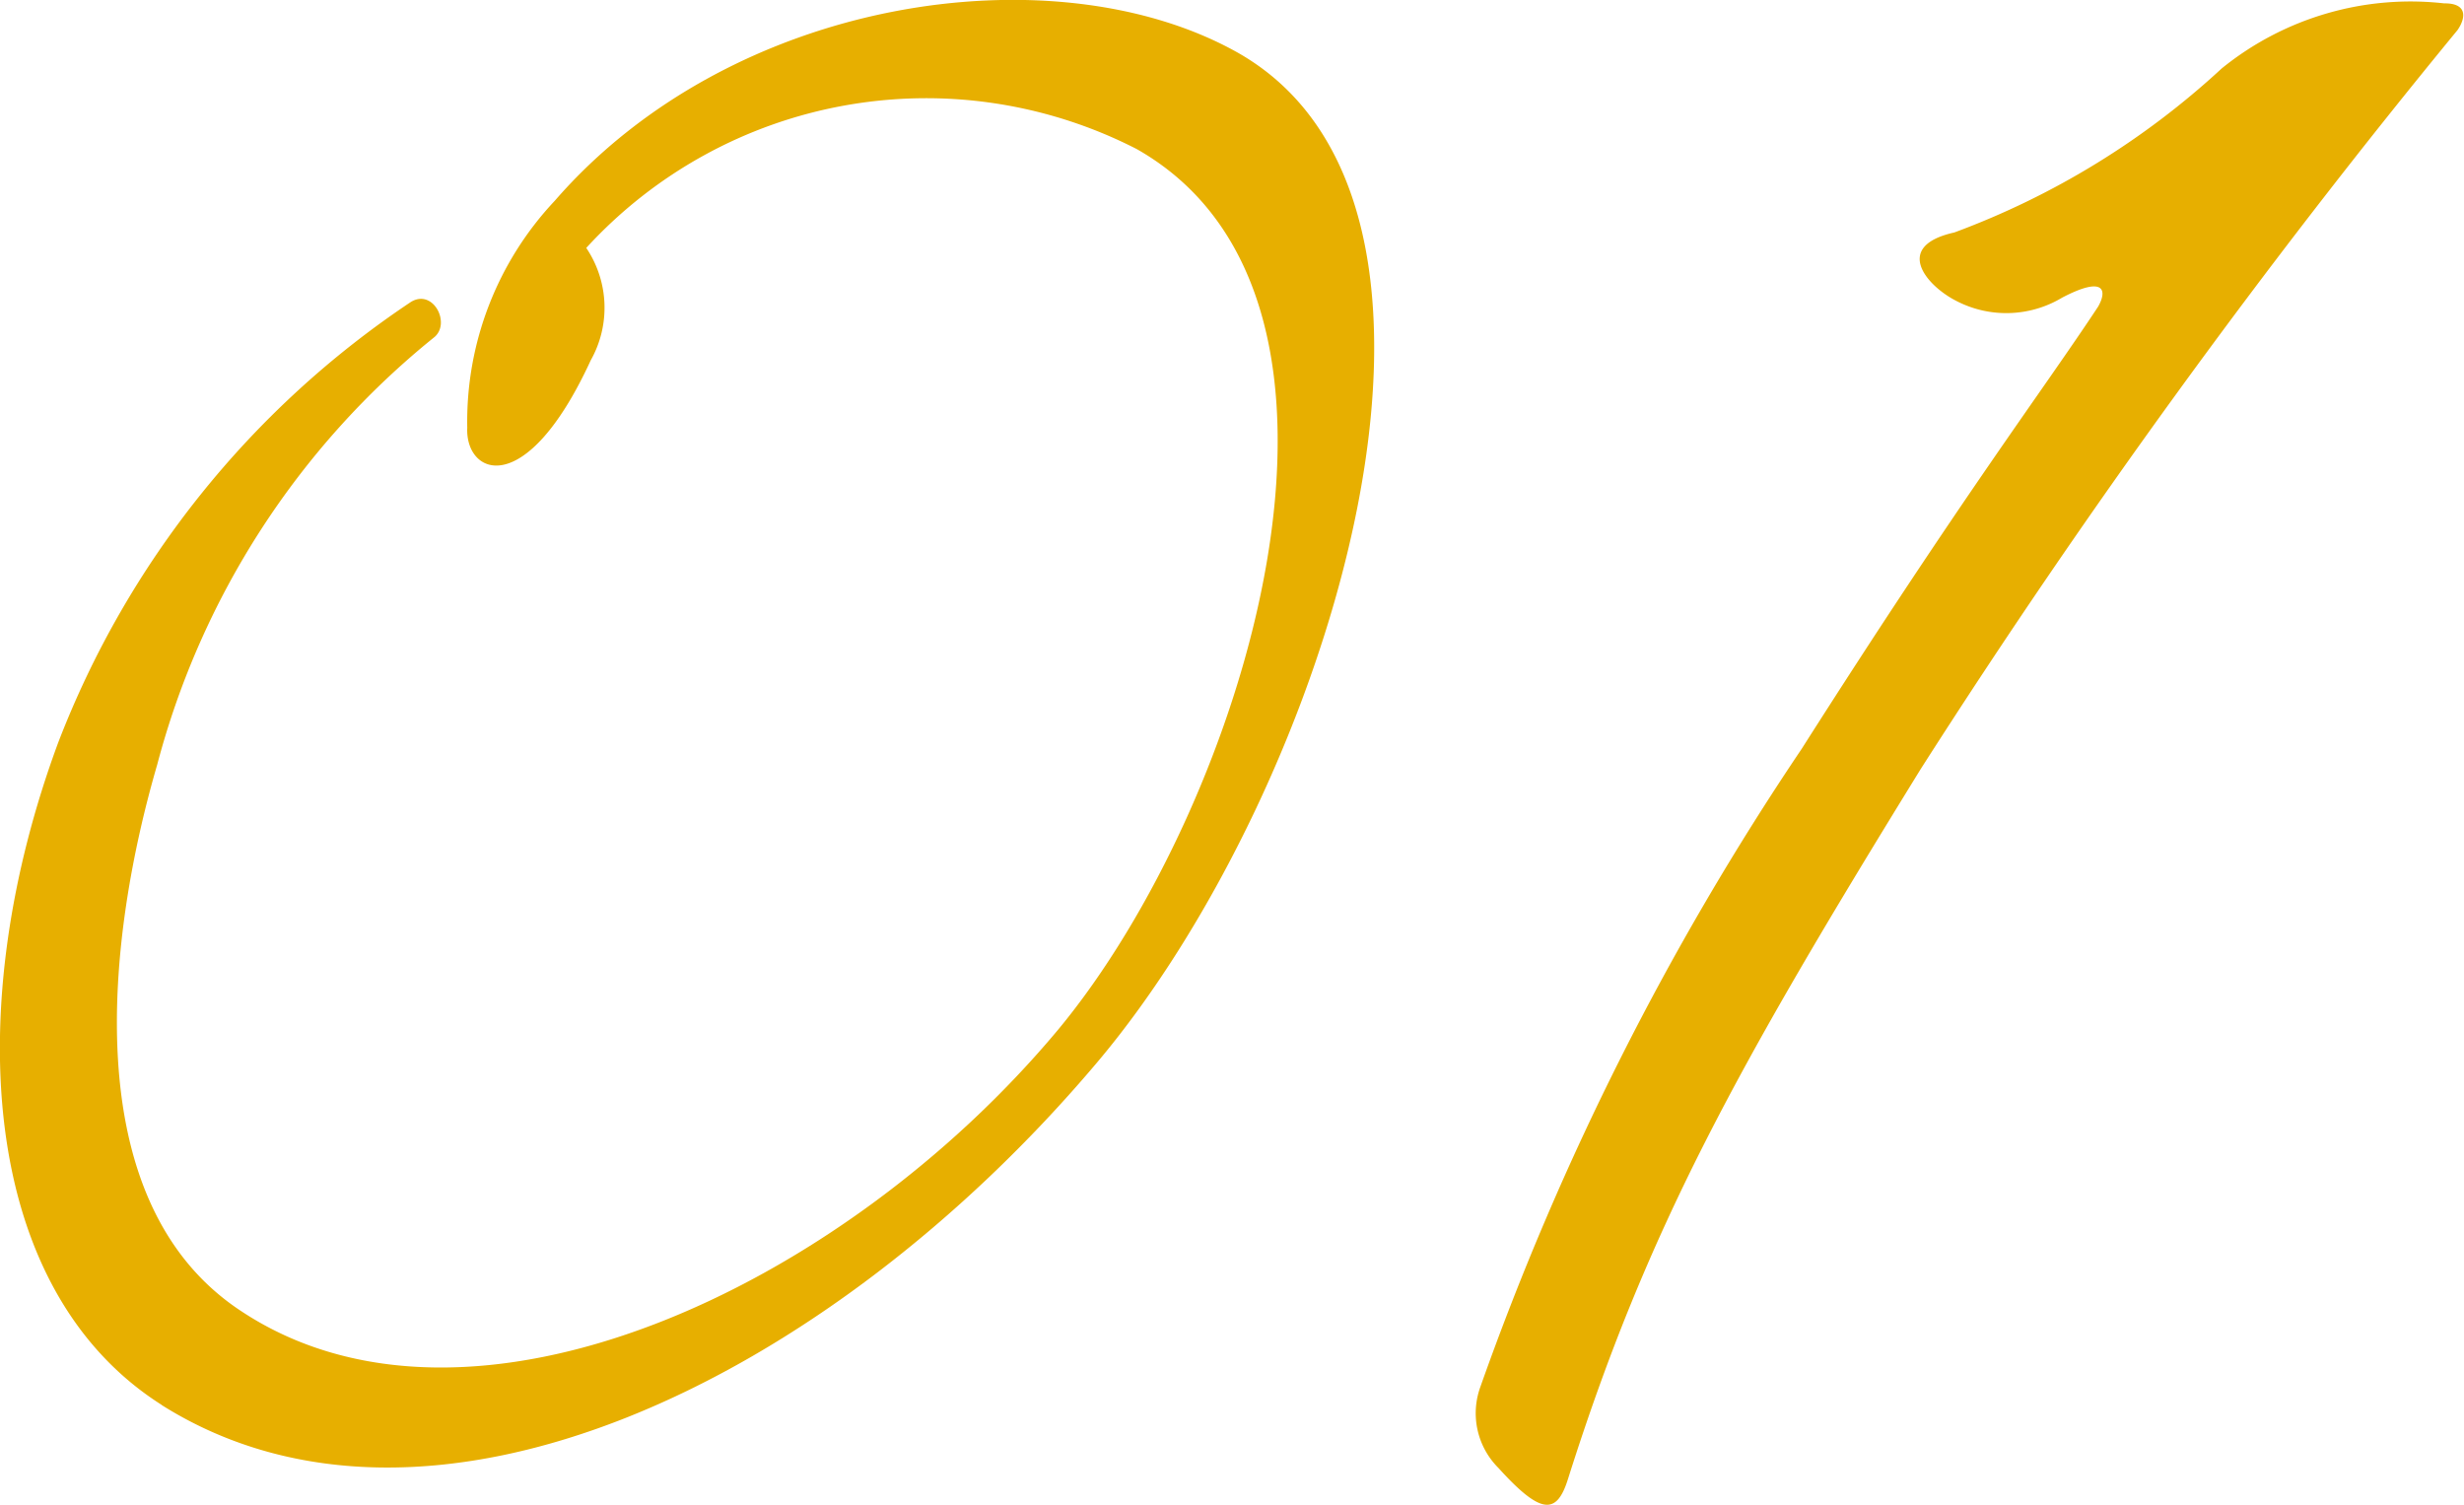
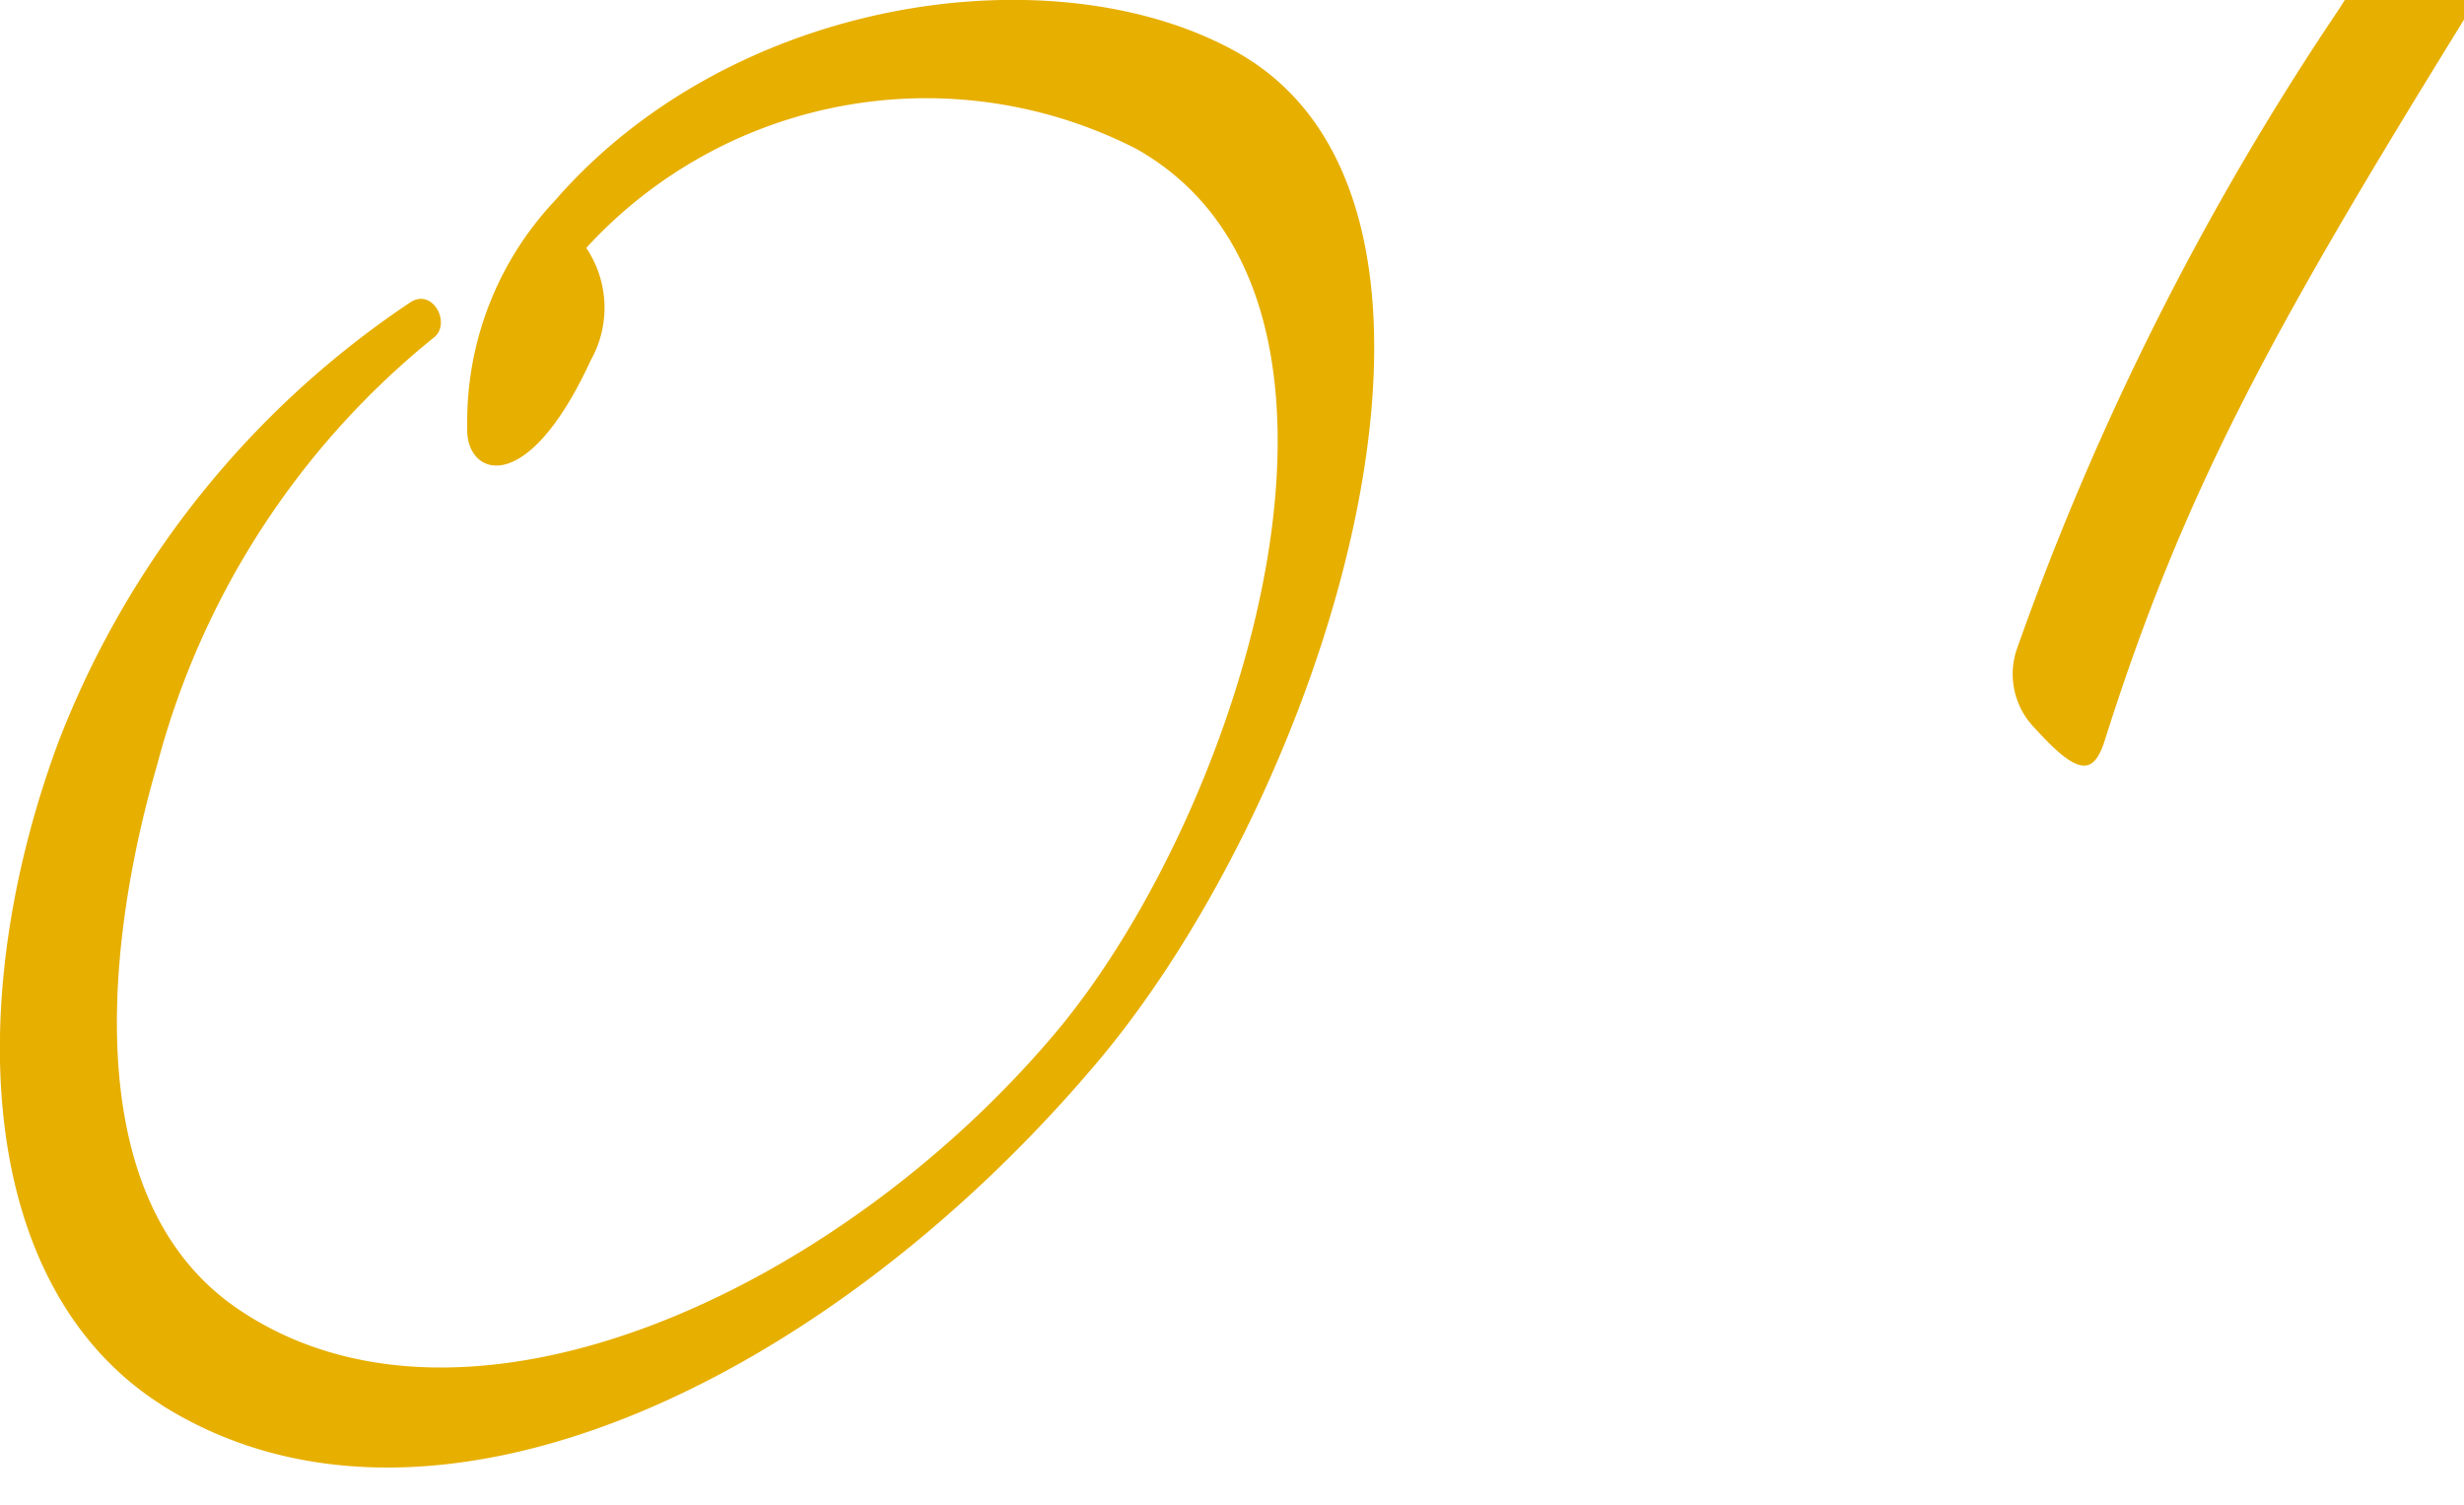
<svg xmlns="http://www.w3.org/2000/svg" width="35.094" height="21.438" viewBox="0 0 35.094 21.438">
  <defs>
    <style>      .cls-1 {        fill: #e7af00;        fill-rule: evenodd;      }    </style>
  </defs>
-   <path id="deco-letter-no_01.svg" class="cls-1" d="M811.315,619.489a108.629,108.629,0,0,0-7.648,10.528c-2.623,4.255-3.9,6.559-5.023,10.111-0.16.512-.384,0.512-0.992-0.16a1.1,1.1,0,0,1-.256-1.152,40.311,40.311,0,0,1,4.576-9.087c2.3-3.616,3.423-5.088,4.223-6.3,0.128-.224.1-0.448-0.512-0.128a1.546,1.546,0,0,1-1.536.032c-0.416-.224-0.863-0.768,0-0.96a11.464,11.464,0,0,0,3.808-2.336,4.27,4.27,0,0,1,3.168-.927C811.443,619.106,811.443,619.3,811.315,619.489Zm-32.7,19.583c-2.624-1.664-2.848-5.728-1.472-9.439a13.264,13.264,0,0,1,5.024-6.272c0.32-.192.576,0.32,0.32,0.512a11.623,11.623,0,0,0-3.936,6.08c-0.7,2.4-1.184,6.207,1.184,7.775,3.264,2.176,8.575-.32,11.647-4,2.656-3.2,4.9-10.4,1.12-12.543a6.565,6.565,0,0,0-7.84,1.408,1.525,1.525,0,0,1,.064,1.6c-0.928,2.016-1.791,1.632-1.759.96a4.59,4.59,0,0,1,1.247-3.232c2.528-2.911,7.072-3.551,9.664-2.144,3.967,2.144,1.376,10.5-1.952,14.431C788.083,638.752,782.42,641.472,778.612,639.072Z" transform="translate(-776.312 -619.062)" />
+   <path id="deco-letter-no_01.svg" class="cls-1" d="M811.315,619.489c-2.623,4.255-3.9,6.559-5.023,10.111-0.16.512-.384,0.512-0.992-0.16a1.1,1.1,0,0,1-.256-1.152,40.311,40.311,0,0,1,4.576-9.087c2.3-3.616,3.423-5.088,4.223-6.3,0.128-.224.1-0.448-0.512-0.128a1.546,1.546,0,0,1-1.536.032c-0.416-.224-0.863-0.768,0-0.96a11.464,11.464,0,0,0,3.808-2.336,4.27,4.27,0,0,1,3.168-.927C811.443,619.106,811.443,619.3,811.315,619.489Zm-32.7,19.583c-2.624-1.664-2.848-5.728-1.472-9.439a13.264,13.264,0,0,1,5.024-6.272c0.32-.192.576,0.32,0.32,0.512a11.623,11.623,0,0,0-3.936,6.08c-0.7,2.4-1.184,6.207,1.184,7.775,3.264,2.176,8.575-.32,11.647-4,2.656-3.2,4.9-10.4,1.12-12.543a6.565,6.565,0,0,0-7.84,1.408,1.525,1.525,0,0,1,.064,1.6c-0.928,2.016-1.791,1.632-1.759.96a4.59,4.59,0,0,1,1.247-3.232c2.528-2.911,7.072-3.551,9.664-2.144,3.967,2.144,1.376,10.5-1.952,14.431C788.083,638.752,782.42,641.472,778.612,639.072Z" transform="translate(-776.312 -619.062)" />
</svg>